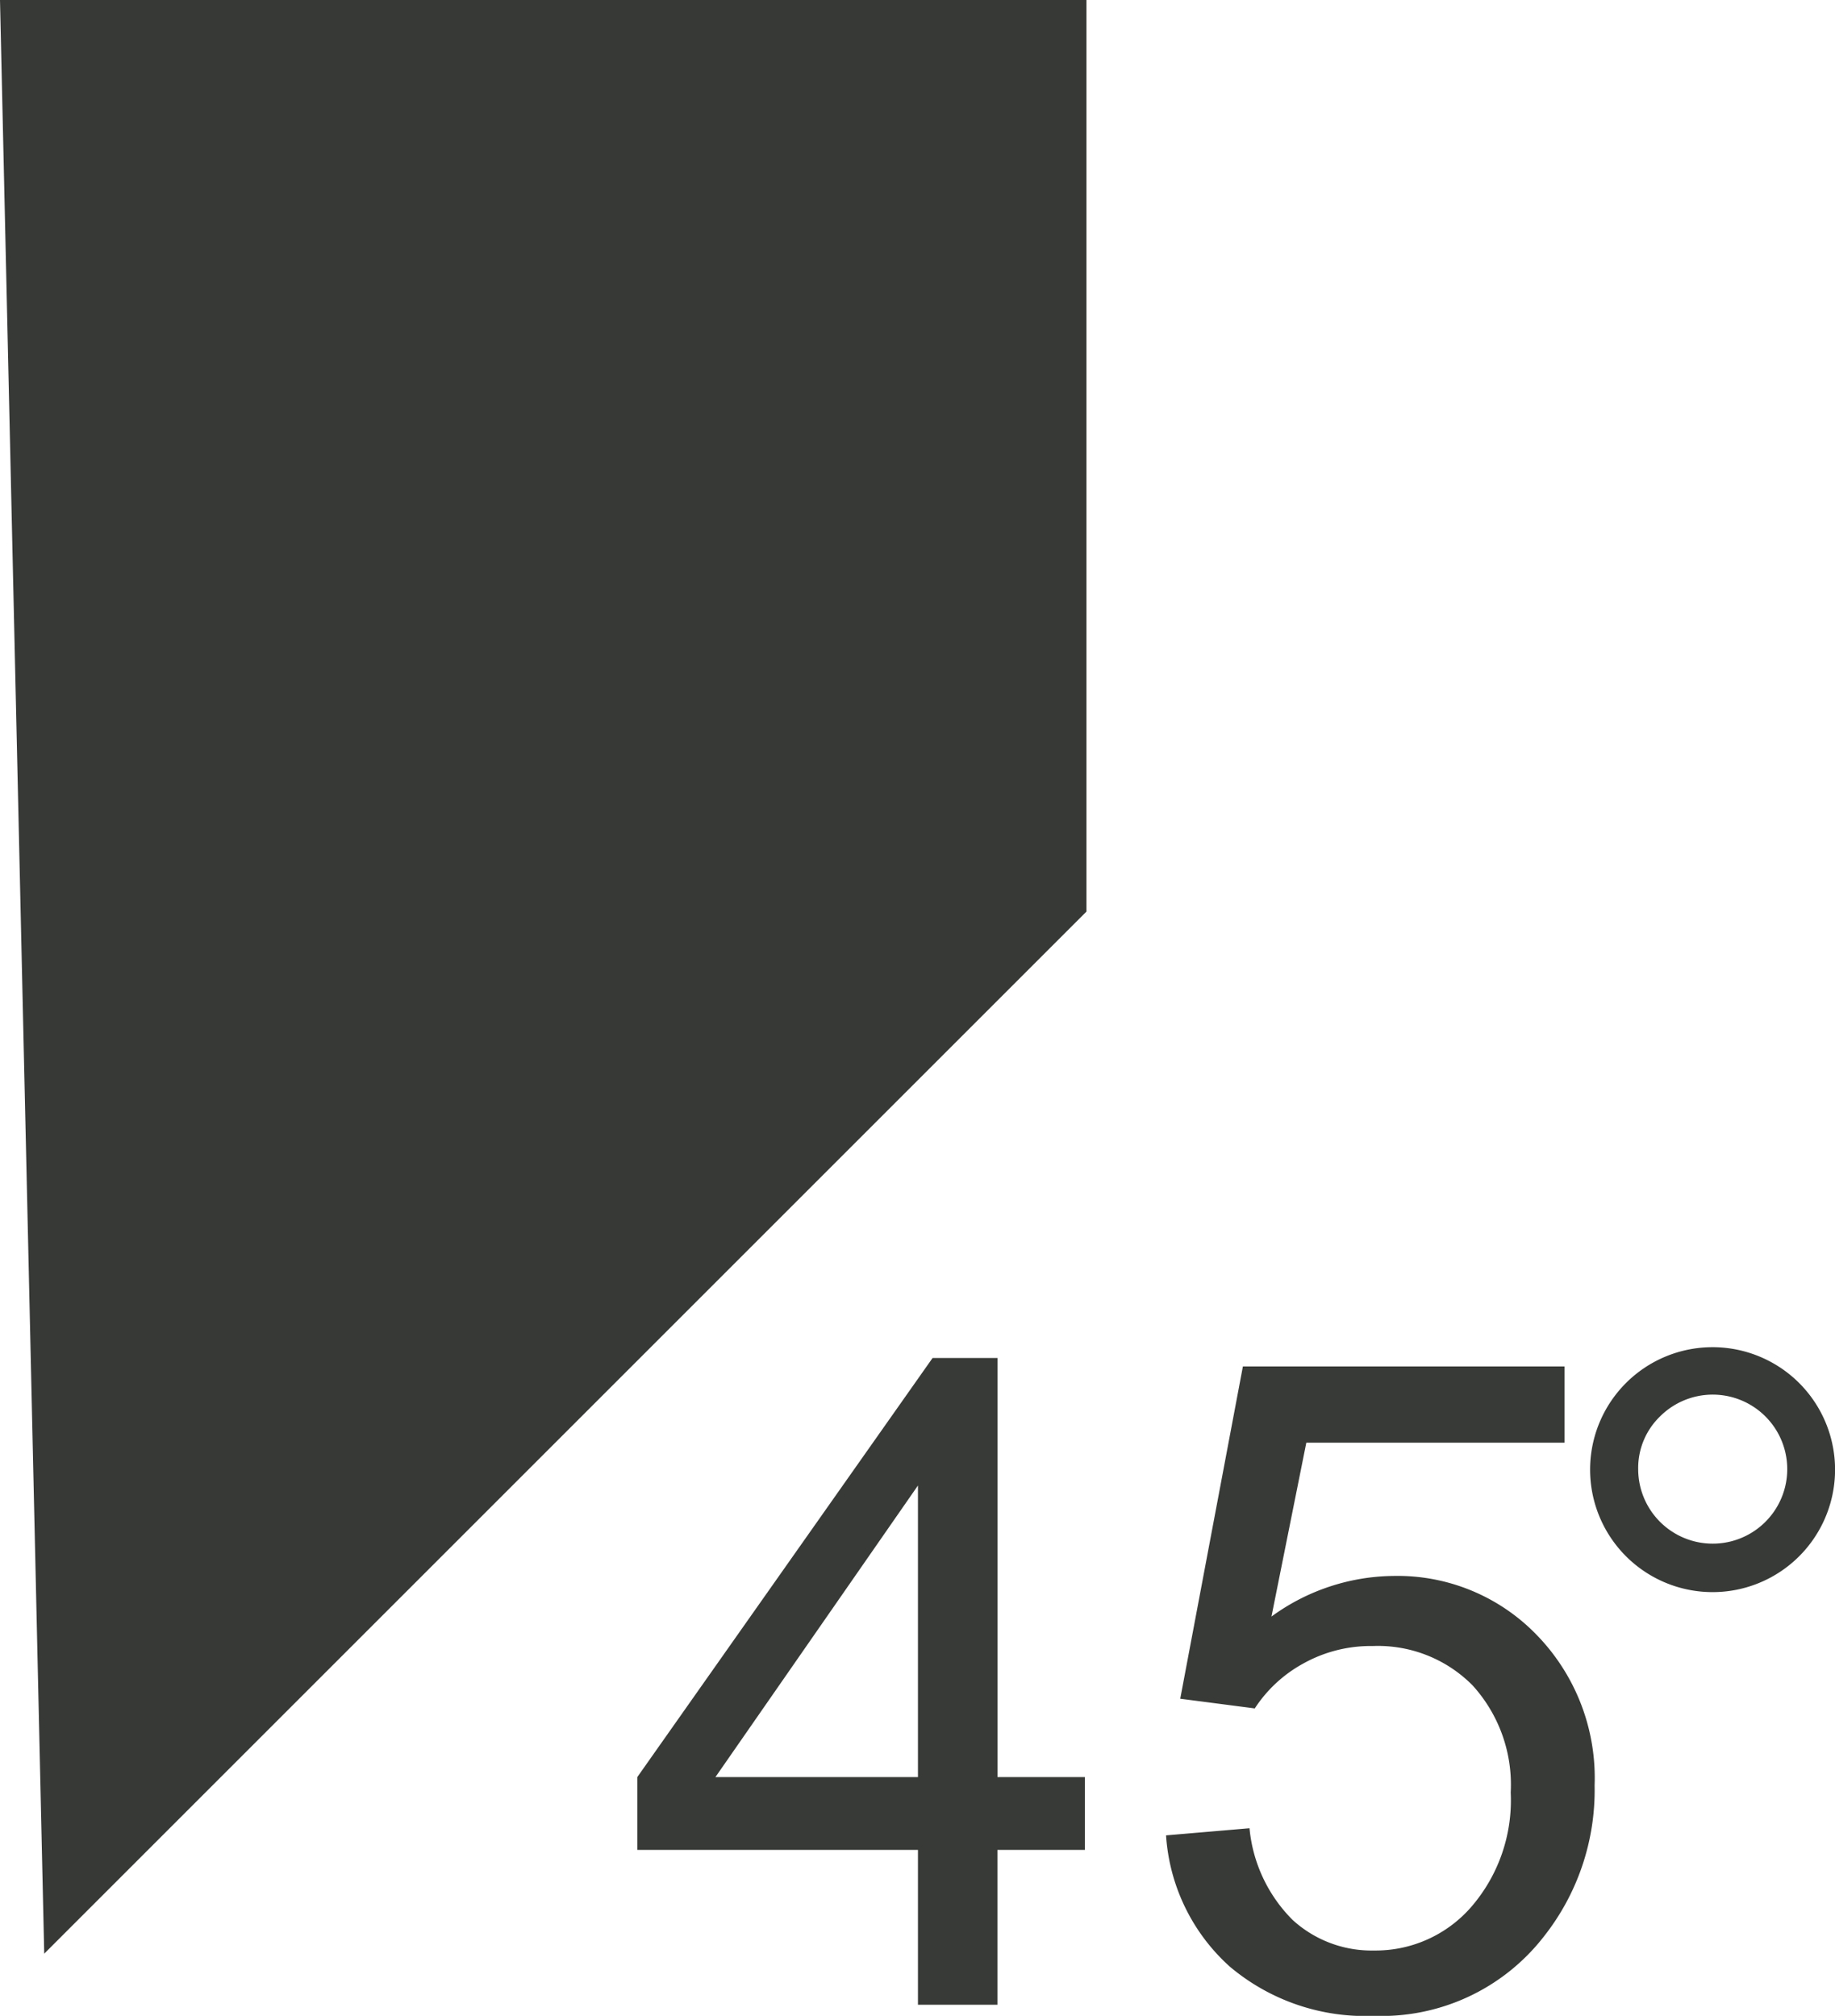
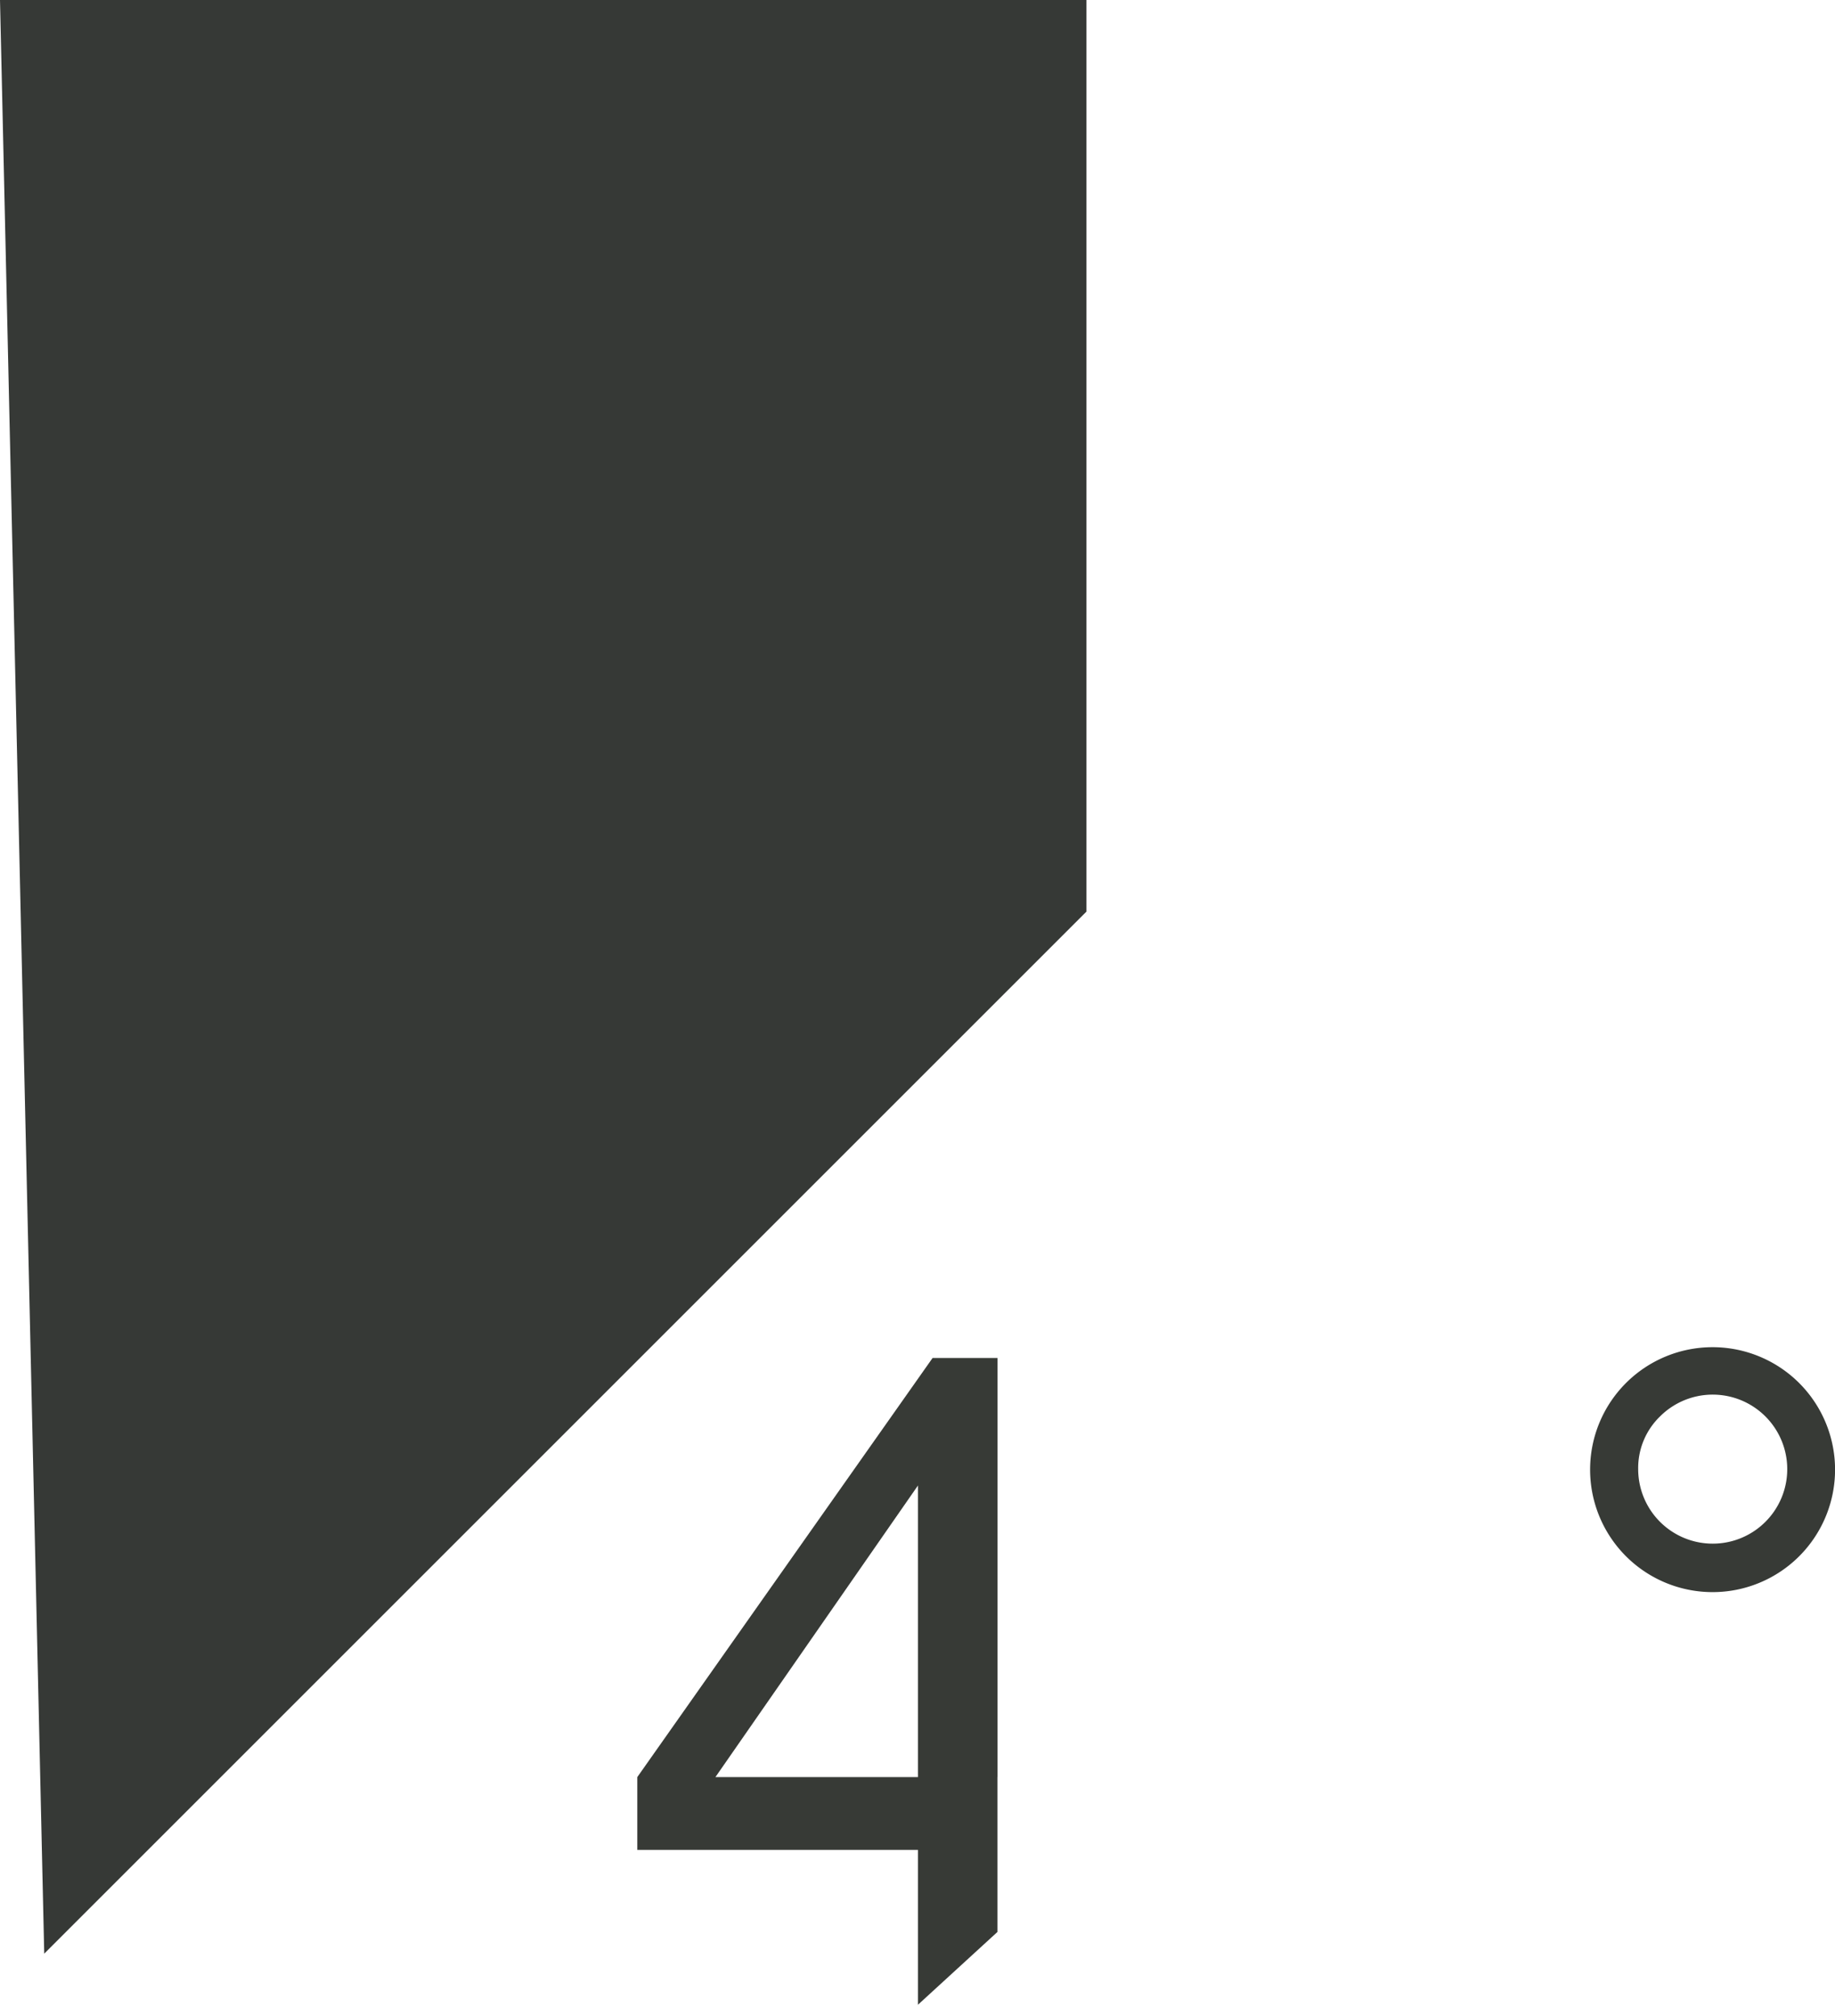
<svg xmlns="http://www.w3.org/2000/svg" width="28.586" height="31.408" viewBox="0 0 28.586 31.408">
  <title>icon-45</title>
  <polygon points="0 0 16.925 0 16.925 14.203 0.689 30.439 0 0" style="fill:#363936" />
-   <path d="M15.335,31.527V29.114H10.963V27.98l4.6-6.53h1.011v6.53h1.361v1.134H16.573v2.413Zm0-3.547V23.437L12.18,27.98Z" transform="translate(-1.035 -0.292)" style="fill:#373a36" />
-   <path d="M19.2,28.888l1.3-.111a2.325,2.325,0,0,0,.67,1.427,1.823,1.823,0,0,0,1.269.478,1.974,1.974,0,0,0,1.511-.674,2.536,2.536,0,0,0,.619-1.787,2.3,2.3,0,0,0-.594-1.67,2.074,2.074,0,0,0-1.557-.613,2.154,2.154,0,0,0-1.079.272,2.109,2.109,0,0,0-.757.7l-1.161-.151.976-5.177h5.011V22.77H21.385l-.543,2.709a3.274,3.274,0,0,1,1.9-.633,3.014,3.014,0,0,1,2.227.914,3.194,3.194,0,0,1,.907,2.351,3.675,3.675,0,0,1-.8,2.365A3.2,3.2,0,0,1,22.437,31.7a3.269,3.269,0,0,1-2.246-.769A3.014,3.014,0,0,1,19.2,28.888Z" transform="translate(-1.035 -0.292)" style="fill:#373a36" />
+   <path d="M15.335,31.527V29.114H10.963V27.98l4.6-6.53h1.011v6.53h1.361H16.573v2.413Zm0-3.547V23.437L12.18,27.98Z" transform="translate(-1.035 -0.292)" style="fill:#373a36" />
  <path d="M25.806,23.182a1.907,1.907,0,0,1,1.9-1.9,1.908,1.908,0,1,1-1.9,1.9Zm.749,0a1.161,1.161,0,1,0,.341-.822A1.118,1.118,0,0,0,26.555,23.182Z" transform="translate(-1.035 -0.292)" style="fill:#373a36" />
</svg>